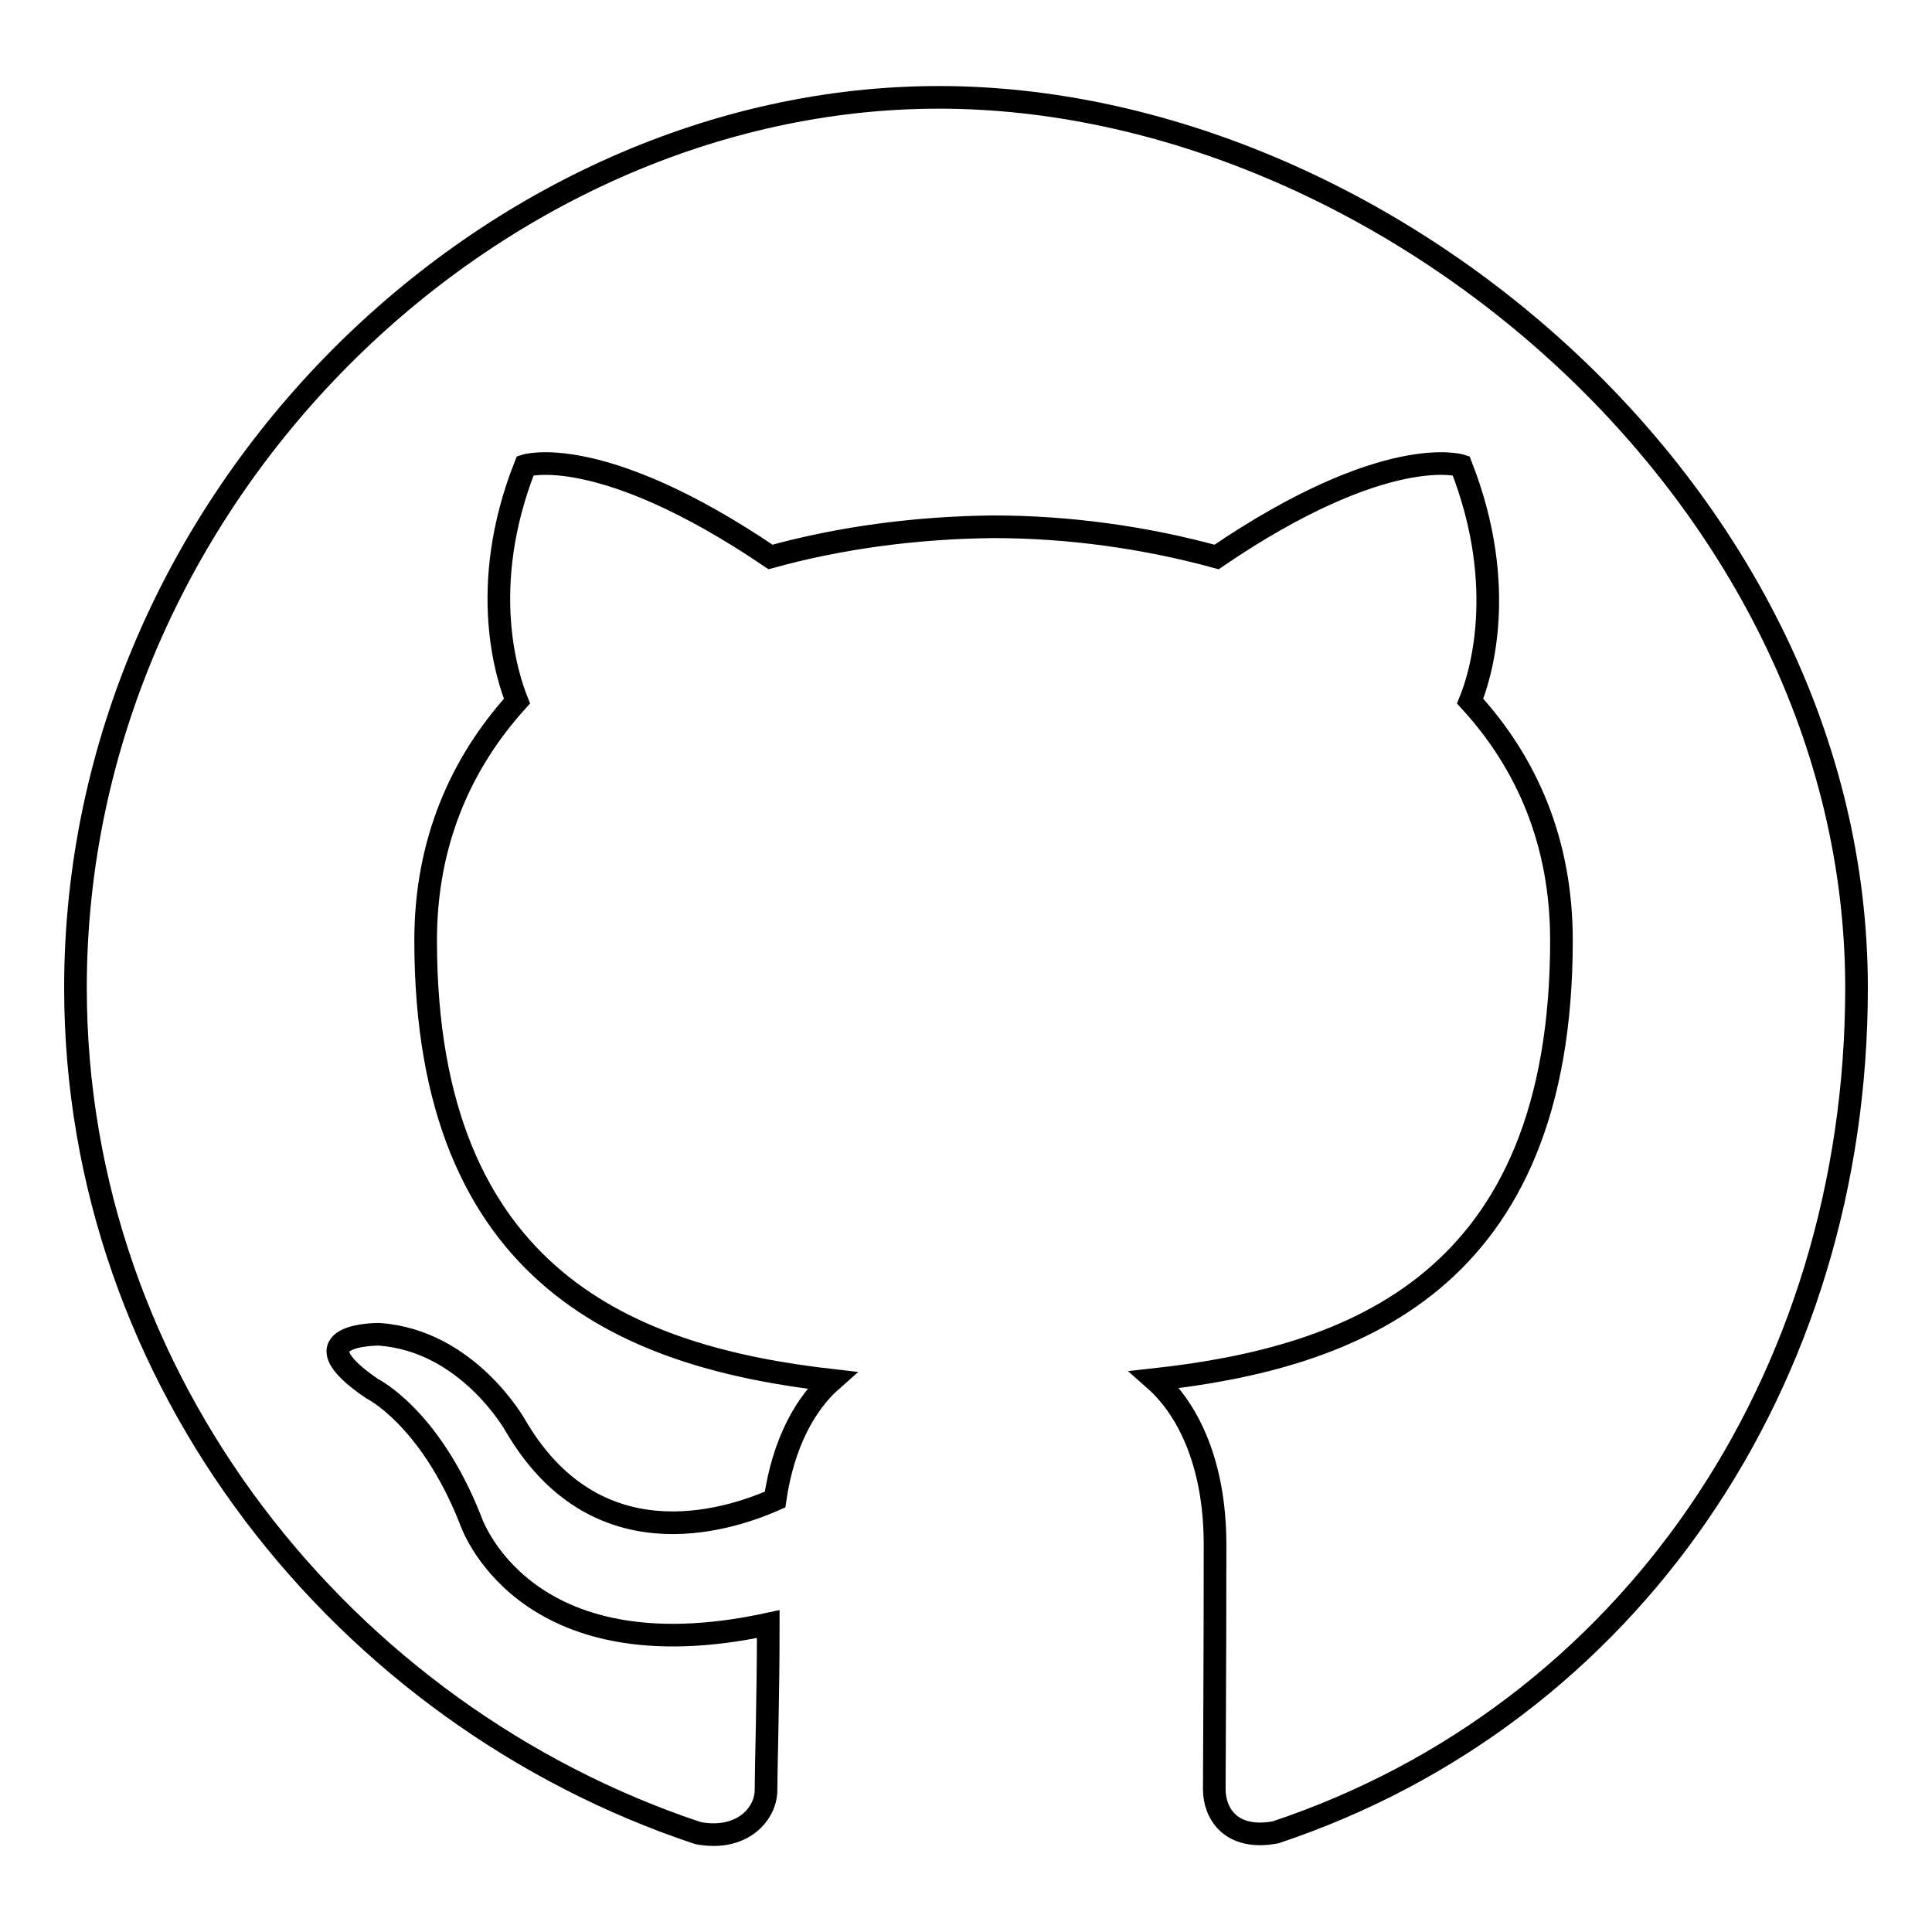
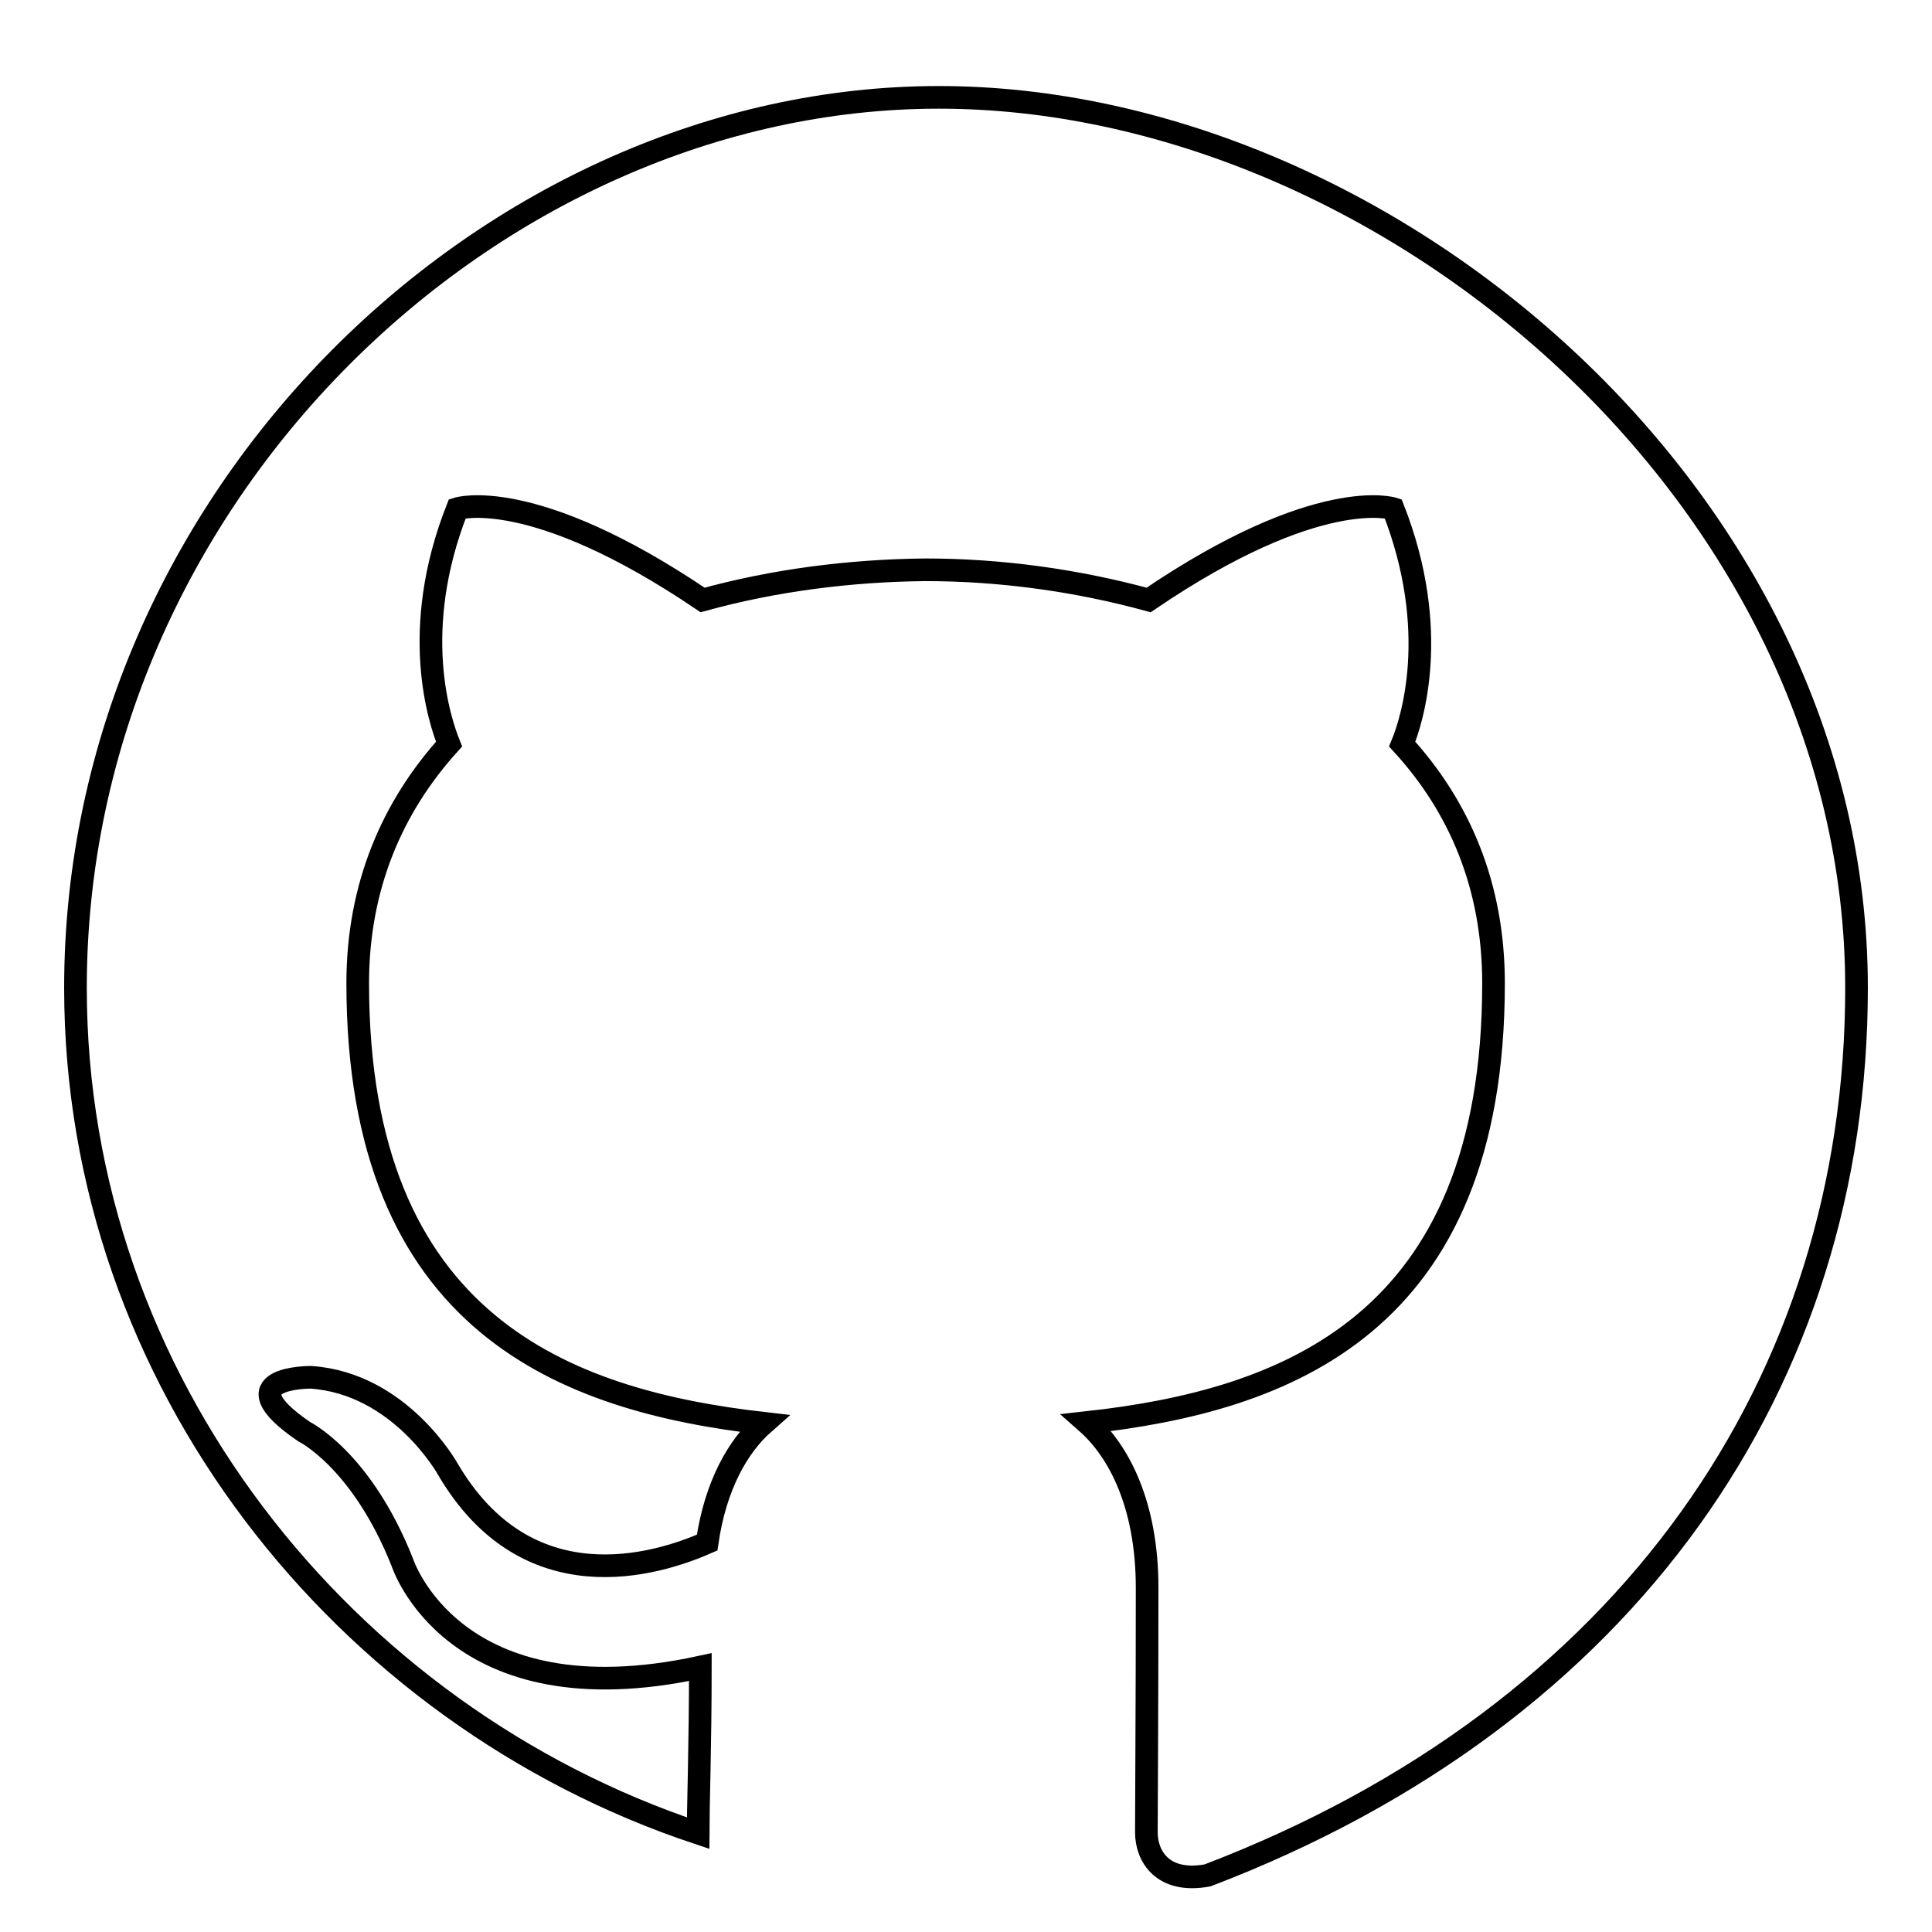
<svg xmlns="http://www.w3.org/2000/svg" version="1.1" x="0px" y="0px" viewBox="0 0 256 256" enable-background="new 0 0 256 256" xml:space="preserve">
  <g>
-     <path stroke-width="3" fill-opacity="0" stroke="#000000" d="M124.4,12.9C65.2,12.9,10,65.8,10,130.9c0,52.1,35.6,96.4,82.5,112c5.9,1.1,9-2.6,9-5.7 c0-2.8,0.3-12.1,0.3-22c-32.8,7.1-39.5-13.9-39.5-13.9c-5.4-13.6-13-17.3-13-17.3c-10.7-7.3,0.9-7.2,0.9-7.2 c11.8,0.8,18.1,12.1,18.1,12.1c10.5,18,27.6,12.8,34.4,9.8c1.1-7.6,4.1-12.8,7.5-15.8c-26.2-3-53.8-13.1-53.8-58.3 c0-12.9,4.6-23.4,12.1-31.7c-1.2-3-5.3-15,1.1-31.2c0,0,9.9-3.2,32.5,12.1c9.4-2.6,19.5-3.9,29.5-4c10,0,20.1,1.4,29.6,4 c22.5-15.3,32.4-12.1,32.4-12.1c6.4,16.3,2.4,28.3,1.2,31.2c7.6,8.3,12.1,18.8,12.1,31.7c0,45.3-27.6,55.3-53.9,58.2 c4.2,3.7,8,10.8,8,21.9c0,15.8-0.1,28.5-0.1,32.4c0,3.1,2.1,6.8,8.1,5.7C215.8,227.2,246,183,246,130.9 C246,65.7,183.4,12.9,124.4,12.9L124.4,12.9z" />
+     <path stroke-width="3" fill-opacity="0" stroke="#000000" d="M124.4,12.9C65.2,12.9,10,65.8,10,130.9c0,52.1,35.6,96.4,82.5,112c0-2.8,0.3-12.1,0.3-22c-32.8,7.1-39.5-13.9-39.5-13.9c-5.4-13.6-13-17.3-13-17.3c-10.7-7.3,0.9-7.2,0.9-7.2 c11.8,0.8,18.1,12.1,18.1,12.1c10.5,18,27.6,12.8,34.4,9.8c1.1-7.6,4.1-12.8,7.5-15.8c-26.2-3-53.8-13.1-53.8-58.3 c0-12.9,4.6-23.4,12.1-31.7c-1.2-3-5.3-15,1.1-31.2c0,0,9.9-3.2,32.5,12.1c9.4-2.6,19.5-3.9,29.5-4c10,0,20.1,1.4,29.6,4 c22.5-15.3,32.4-12.1,32.4-12.1c6.4,16.3,2.4,28.3,1.2,31.2c7.6,8.3,12.1,18.8,12.1,31.7c0,45.3-27.6,55.3-53.9,58.2 c4.2,3.7,8,10.8,8,21.9c0,15.8-0.1,28.5-0.1,32.4c0,3.1,2.1,6.8,8.1,5.7C215.8,227.2,246,183,246,130.9 C246,65.7,183.4,12.9,124.4,12.9L124.4,12.9z" />
  </g>
</svg>